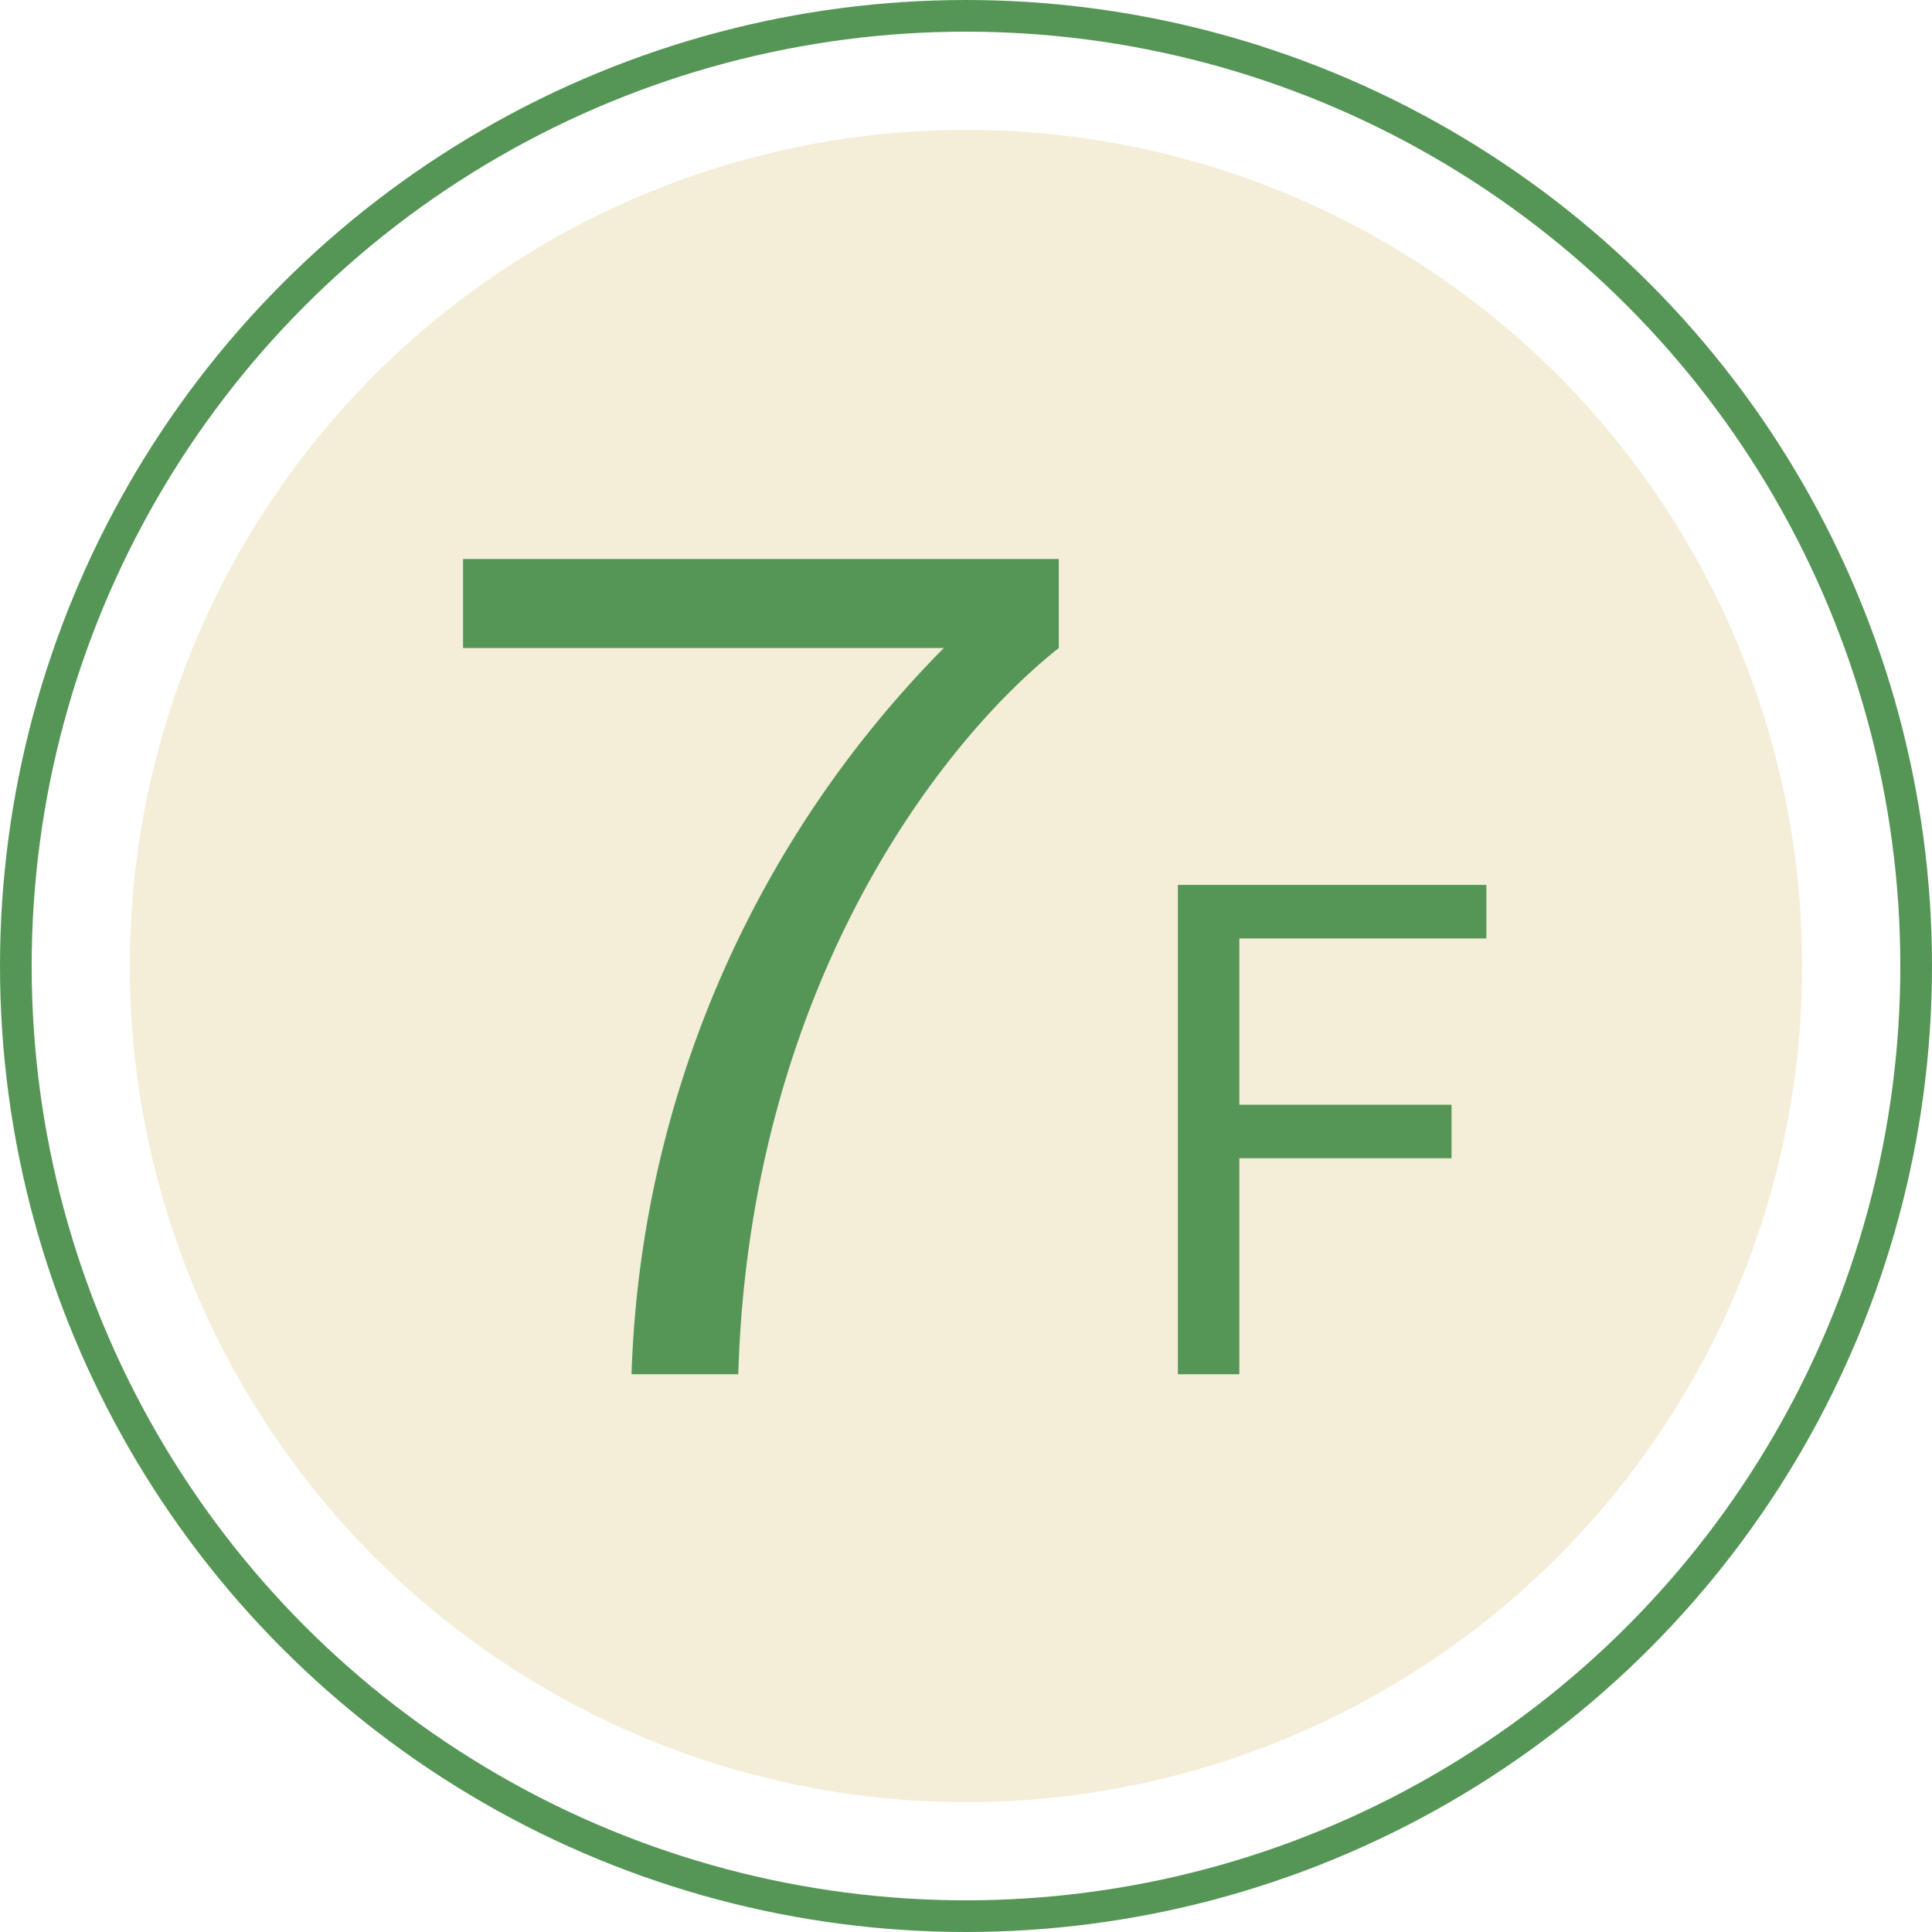
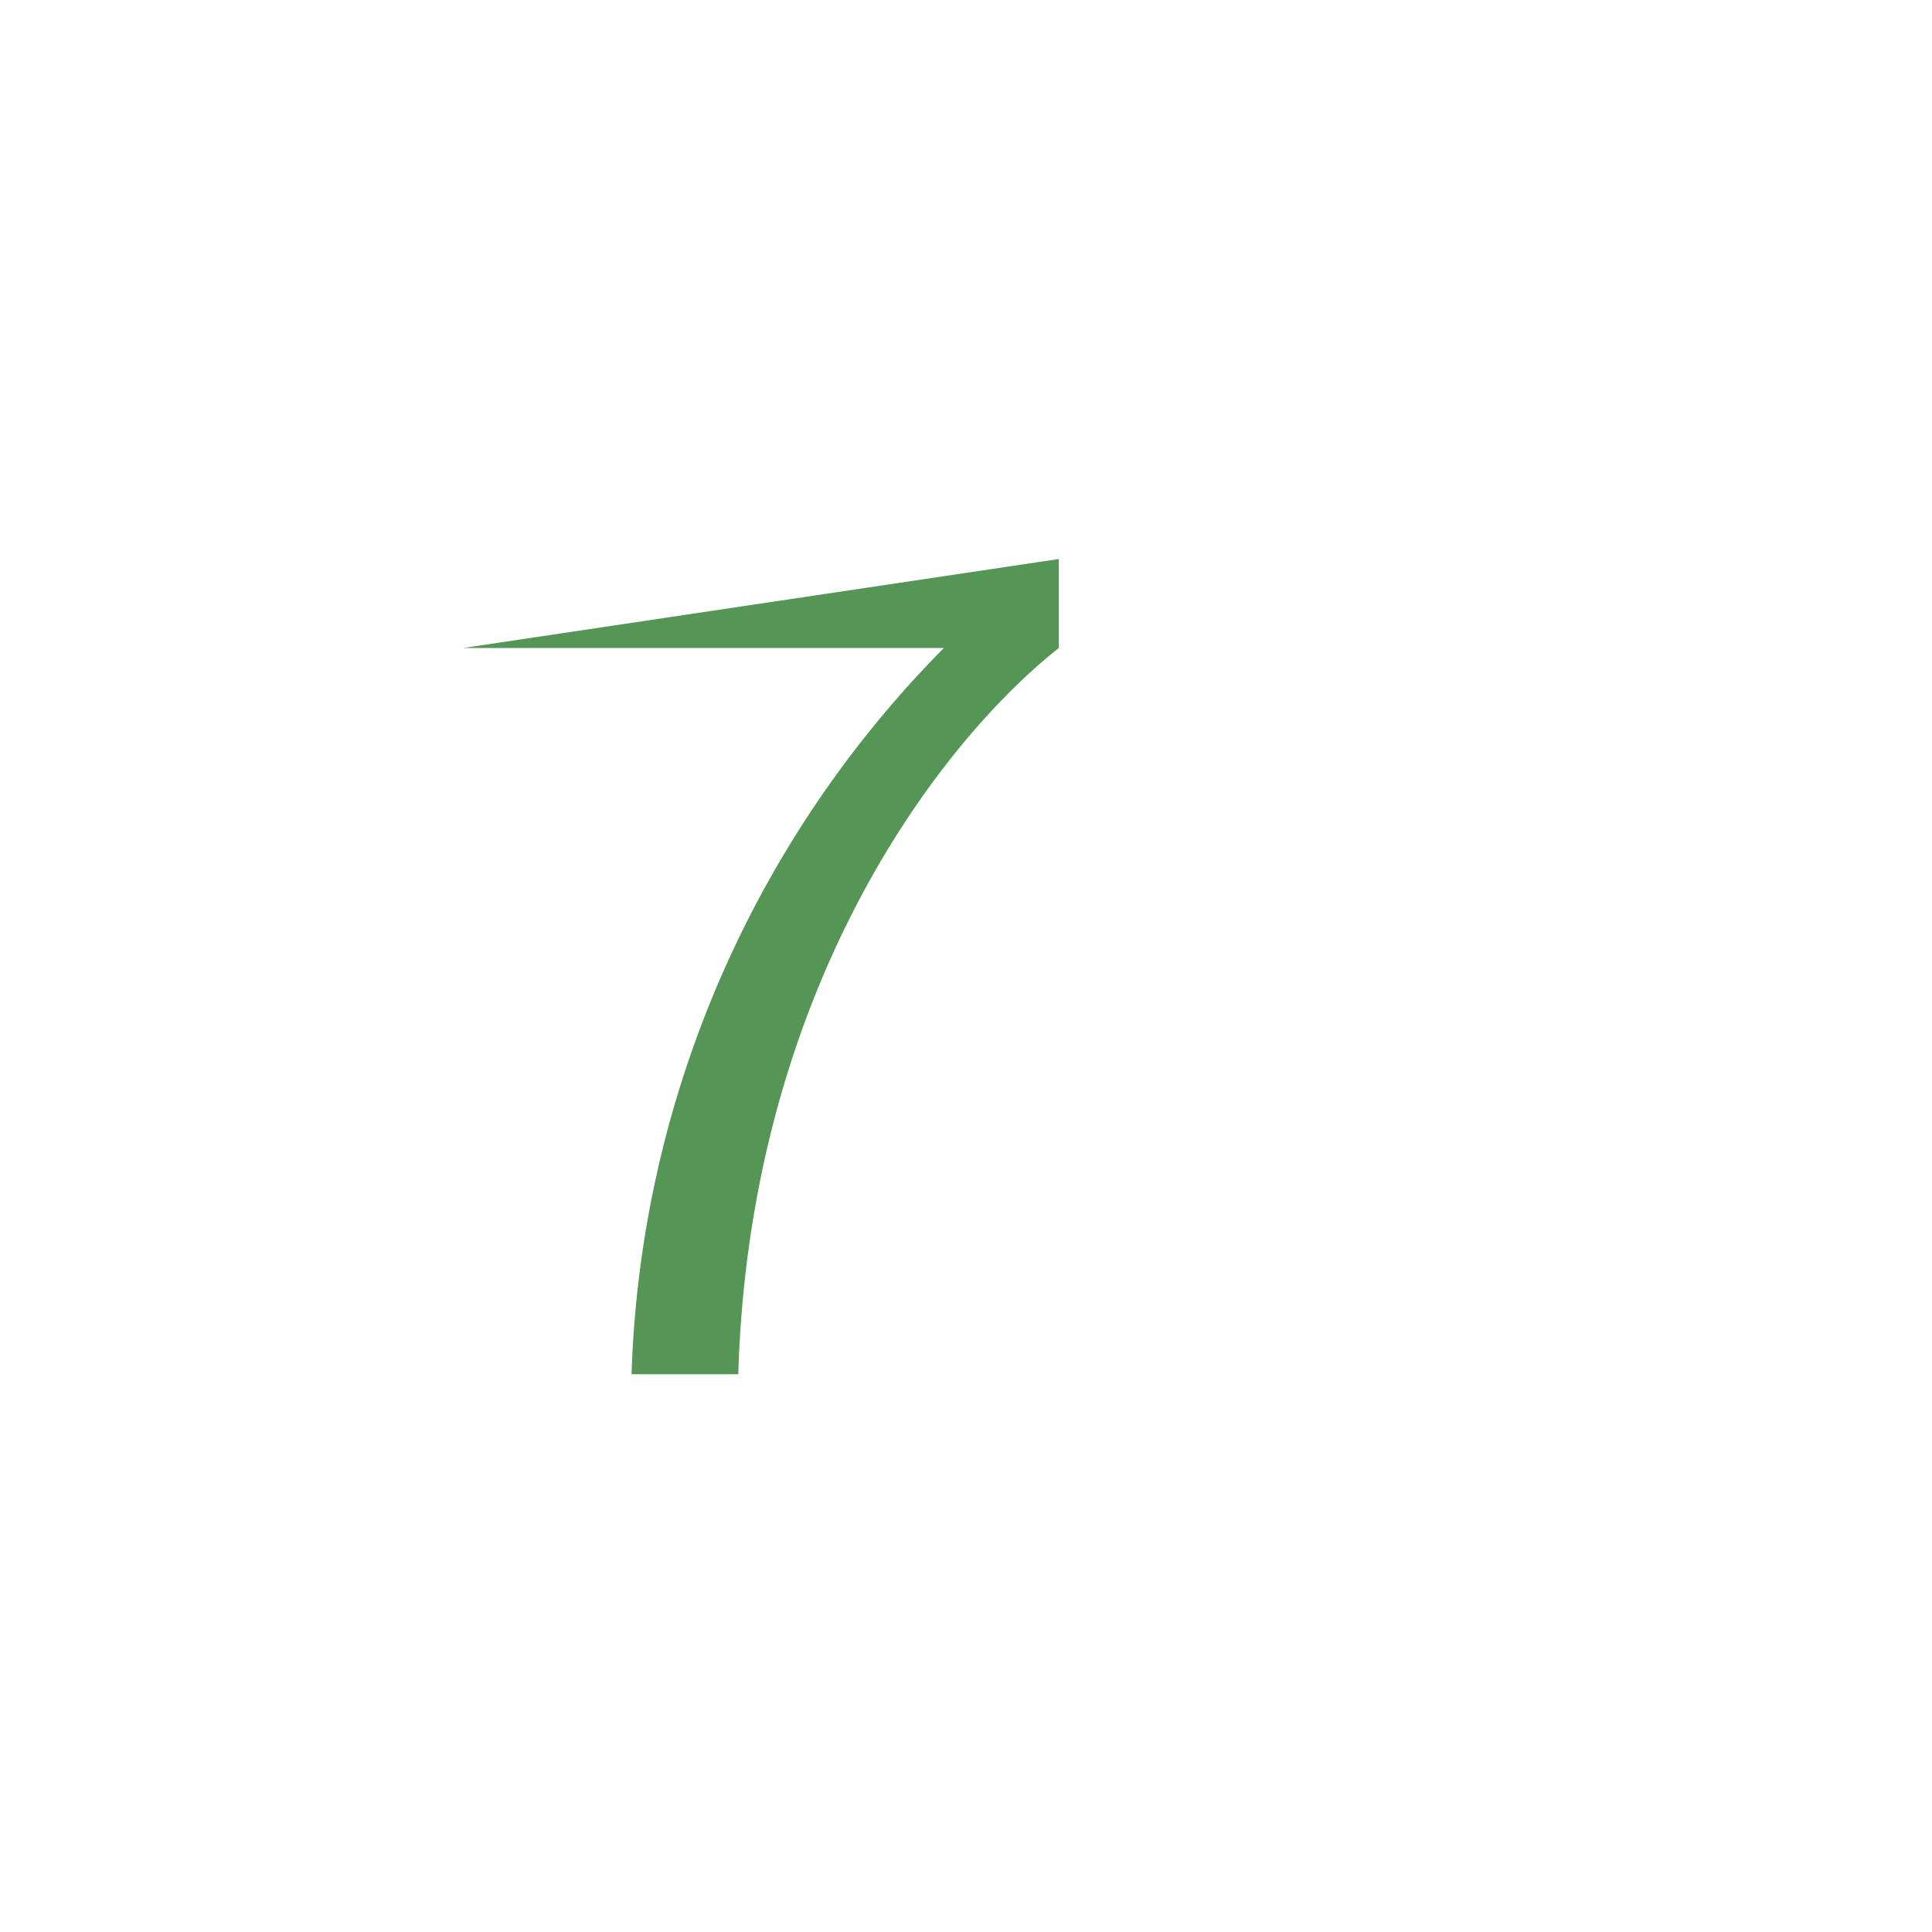
<svg xmlns="http://www.w3.org/2000/svg" width="61" height="61" viewBox="0 0 61 61">
  <defs>
    <style>
      .\38 f939c04-9f9c-4cb3-8f0a-9160792117c5 {
        fill: #fff;
        stroke: #559656;
        stroke-miterlimit: 10;
      }

      .de6f6e41-1dcd-40a6-ac96-41debda26f1b {
        fill: #f4edd8;
      }

      .af571893-bce5-4283-9e69-71ab6a1f1153 {
        fill: #559656;
      }
    </style>
  </defs>
  <title>floor_map_Num_07</title>
  <g id="959e1174-e5a4-4b4b-a42d-a5fa8f7f4971" data-name="レイヤー 2">
    <g id="c98007be-f102-4d9b-b6b5-3c80ab2791ad" data-name="施設紹介">
      <g>
-         <circle class="8f939c04-9f9c-4cb3-8f0a-9160792117c5" cx="30.5" cy="30.5" r="30" />
-         <circle class="de6f6e41-1dcd-40a6-ac96-41debda26f1b" cx="30.5" cy="30.5" r="26.4" />
        <g>
-           <path class="af571893-bce5-4283-9e69-71ab6a1f1153" d="M33.43,17.65v2.81c-3.79,3-9.76,10.78-10.12,22.93H19.94a34.13,34.13,0,0,1,9.86-22.93H14.62V17.65Z" />
-           <path class="af571893-bce5-4283-9e69-71ab6a1f1153" d="M46.93,27.94v1.69h-7.8v5.25h6.7v1.69h-6.7v6.82H37.19V27.94Z" />
+           <path class="af571893-bce5-4283-9e69-71ab6a1f1153" d="M33.43,17.65v2.81c-3.79,3-9.76,10.78-10.12,22.93H19.94a34.13,34.13,0,0,1,9.86-22.93H14.62Z" />
        </g>
      </g>
    </g>
  </g>
</svg>